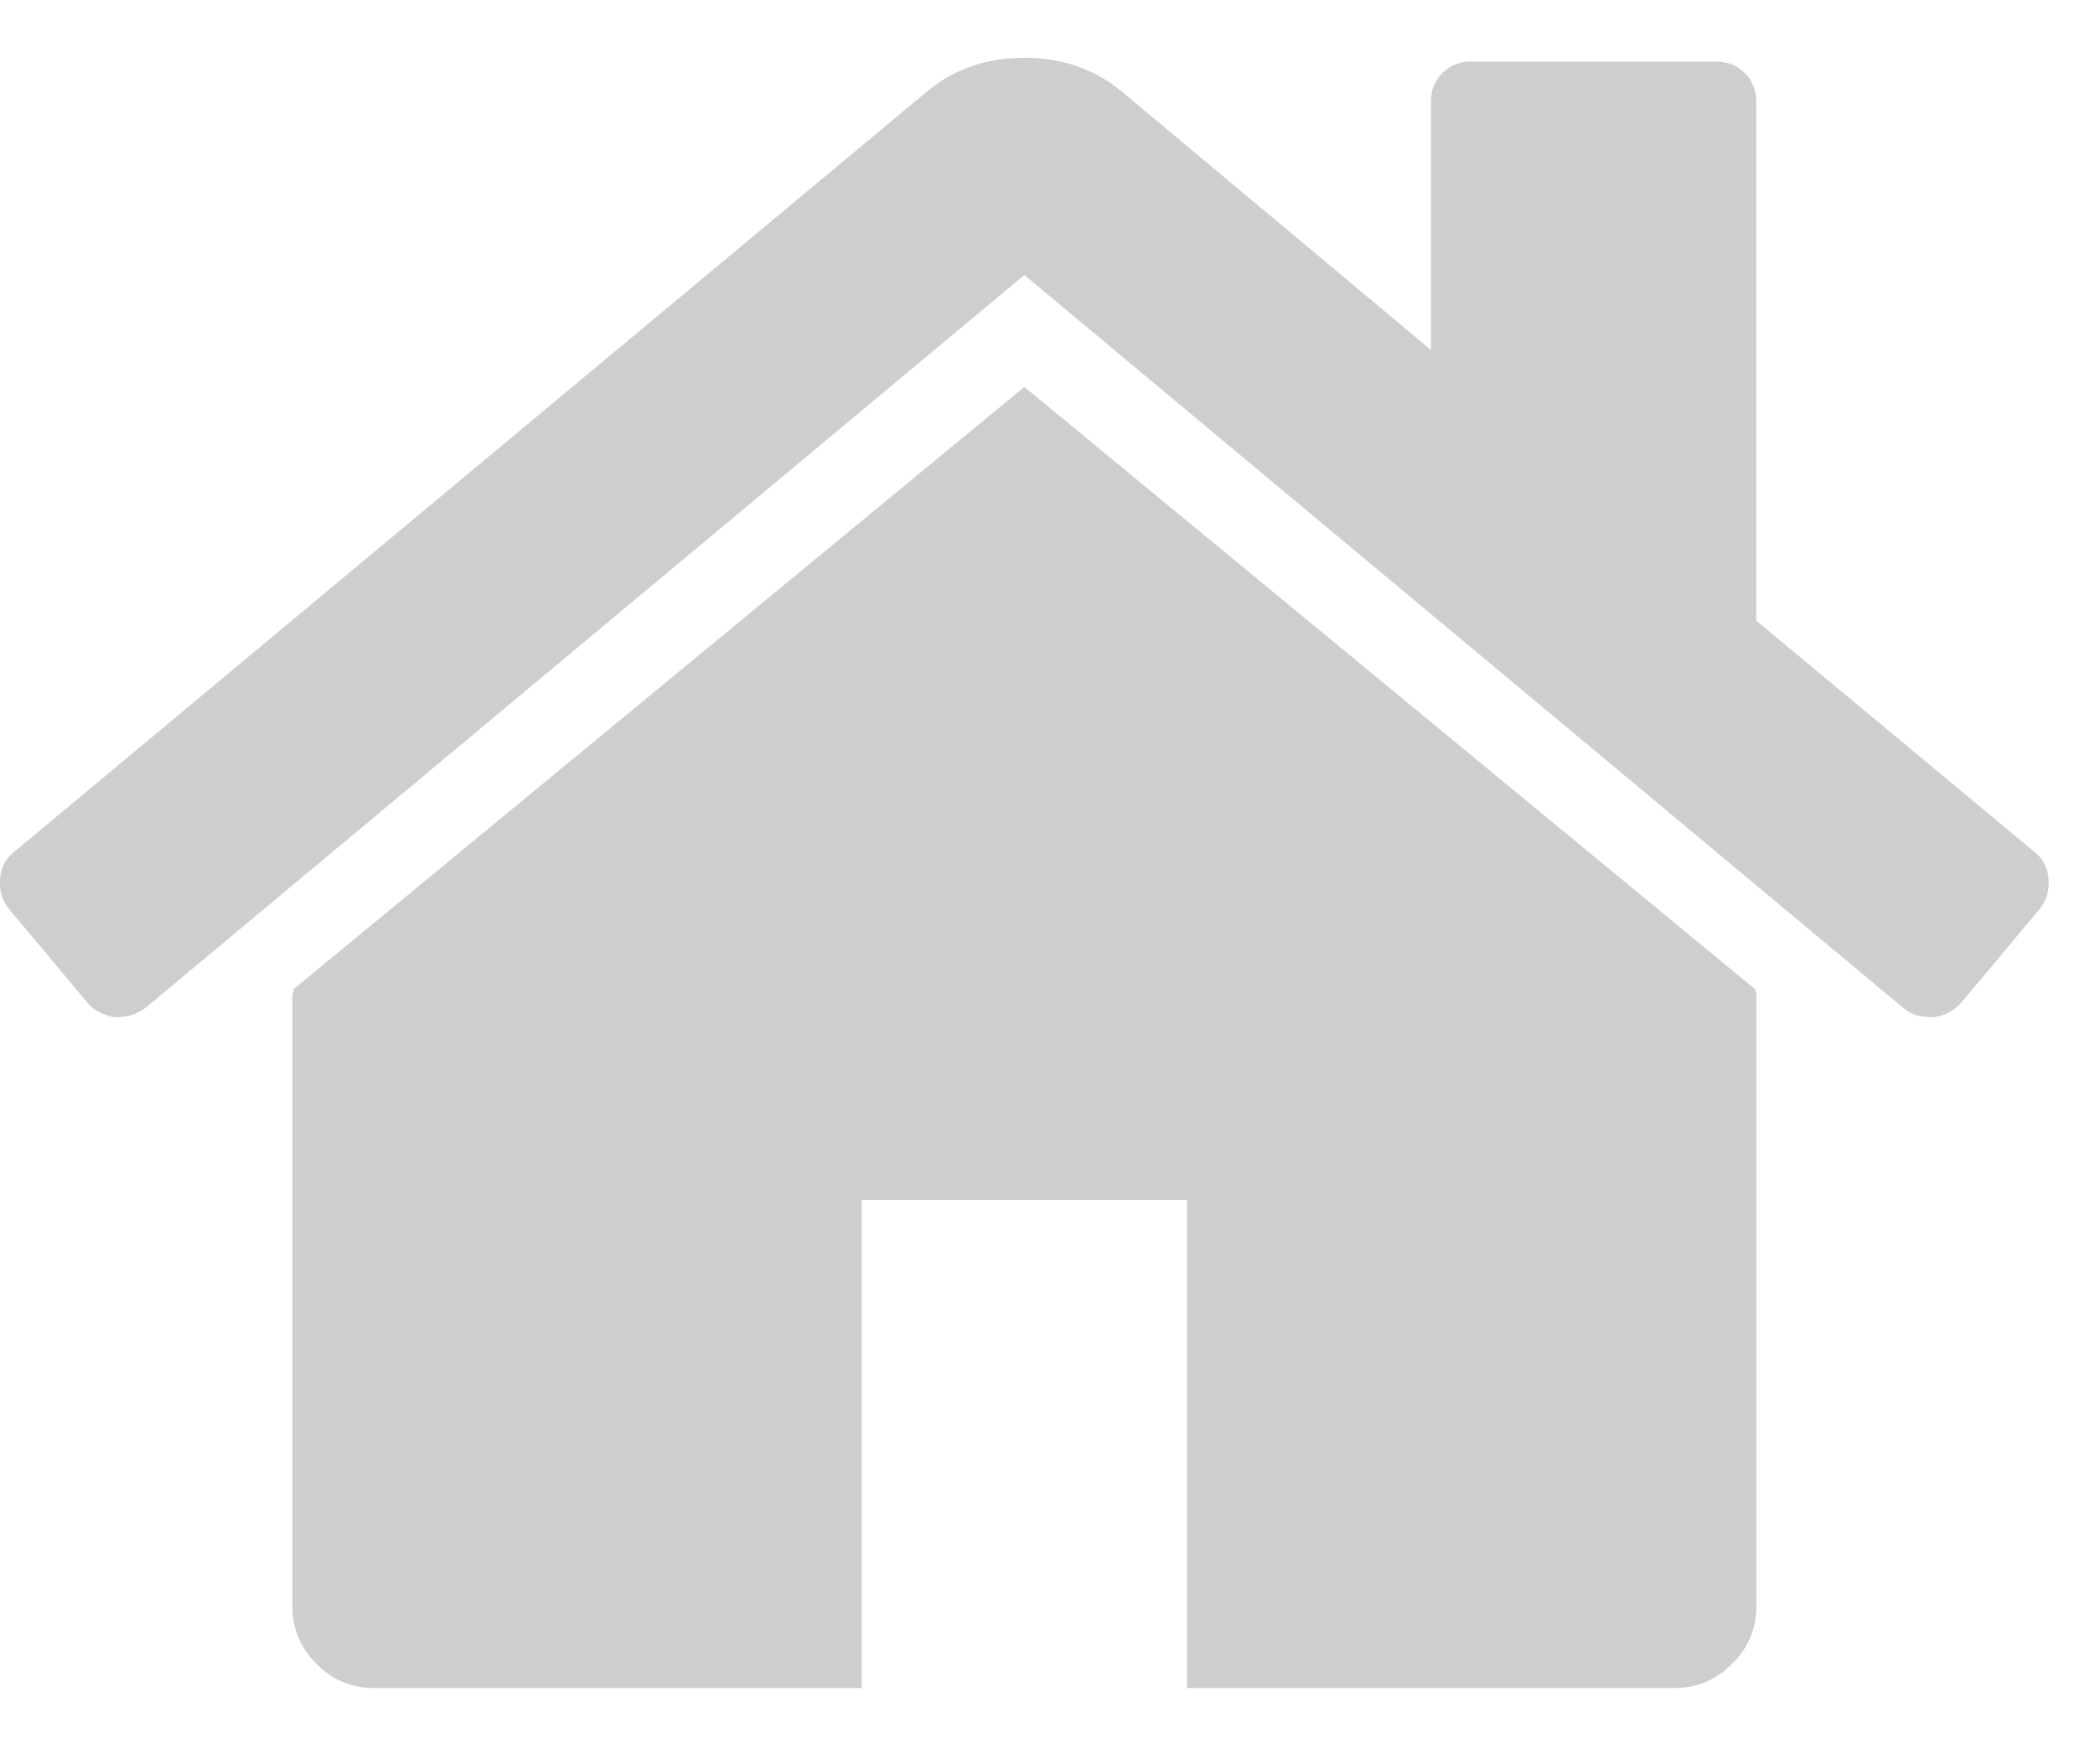
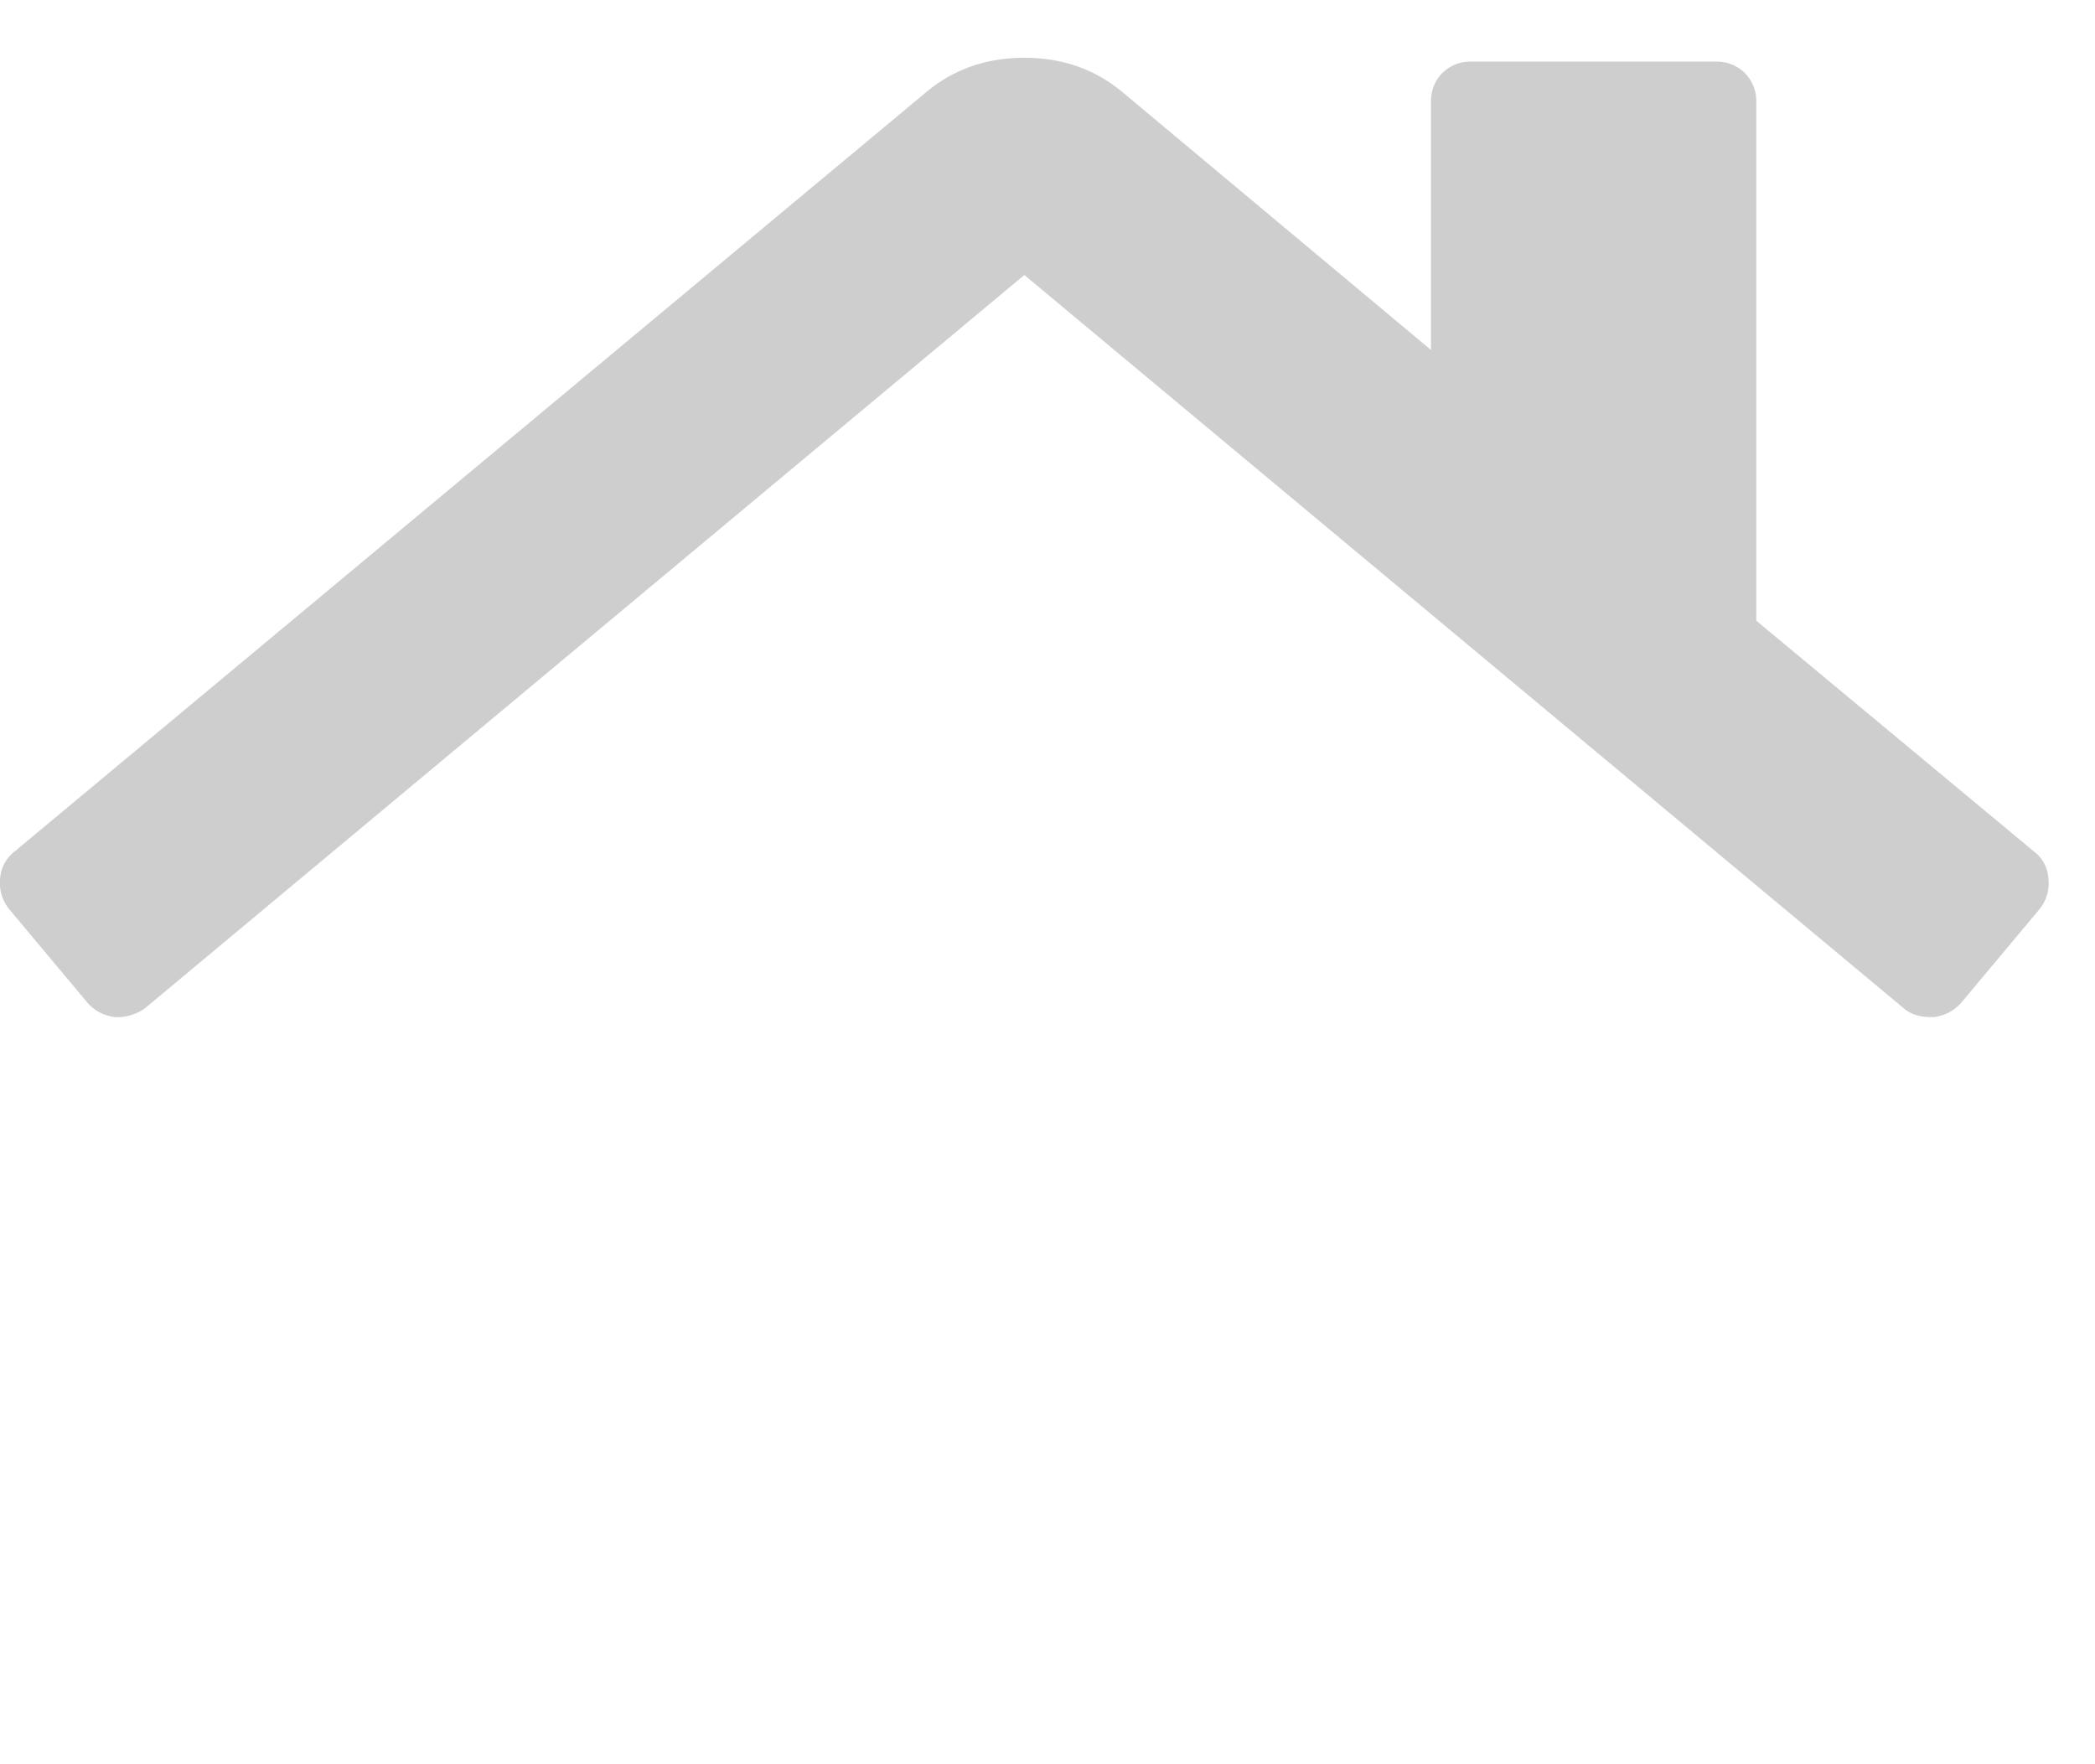
<svg xmlns="http://www.w3.org/2000/svg" width="19" height="16" viewBox="0 0 19 16">
  <g>
    <g>
      <g>
        <g>
-           <path fill="#cecece" d="M9.29 3.509L2.664 8.97a.157.157 0 0 1-.006.035.158.158 0 0 0-.006.034v5.532c0 .2.073.373.219.519a.71.71 0 0 0 .519.219h4.425v-4.426h2.95v4.426h4.426c.2 0 .372-.073.518-.22a.708.708 0 0 0 .22-.518V9.04a.162.162 0 0 0-.012-.069z" />
-         </g>
+           </g>
        <g>
          <path fill="#cecece" d="M18.452 7.727l-2.524-2.098V.927a.358.358 0 0 0-.104-.265.358.358 0 0 0-.265-.103h-2.212a.36.36 0 0 0-.266.103.36.36 0 0 0-.103.265v2.247L10.166.824c-.246-.2-.538-.3-.876-.3-.338 0-.63.1-.876.3L.128 7.726a.335.335 0 0 0-.127.247.373.373 0 0 0 .081.271l.714.853c.062.07.143.112.243.127a.428.428 0 0 0 .276-.08l7.975-6.65 7.975 6.65c.062.053.142.08.242.08h.035c.1-.015.18-.058.242-.127l.714-.853a.373.373 0 0 0 .08-.27.336.336 0 0 0-.126-.248z" />
        </g>
      </g>
    </g>
  </g>
</svg>